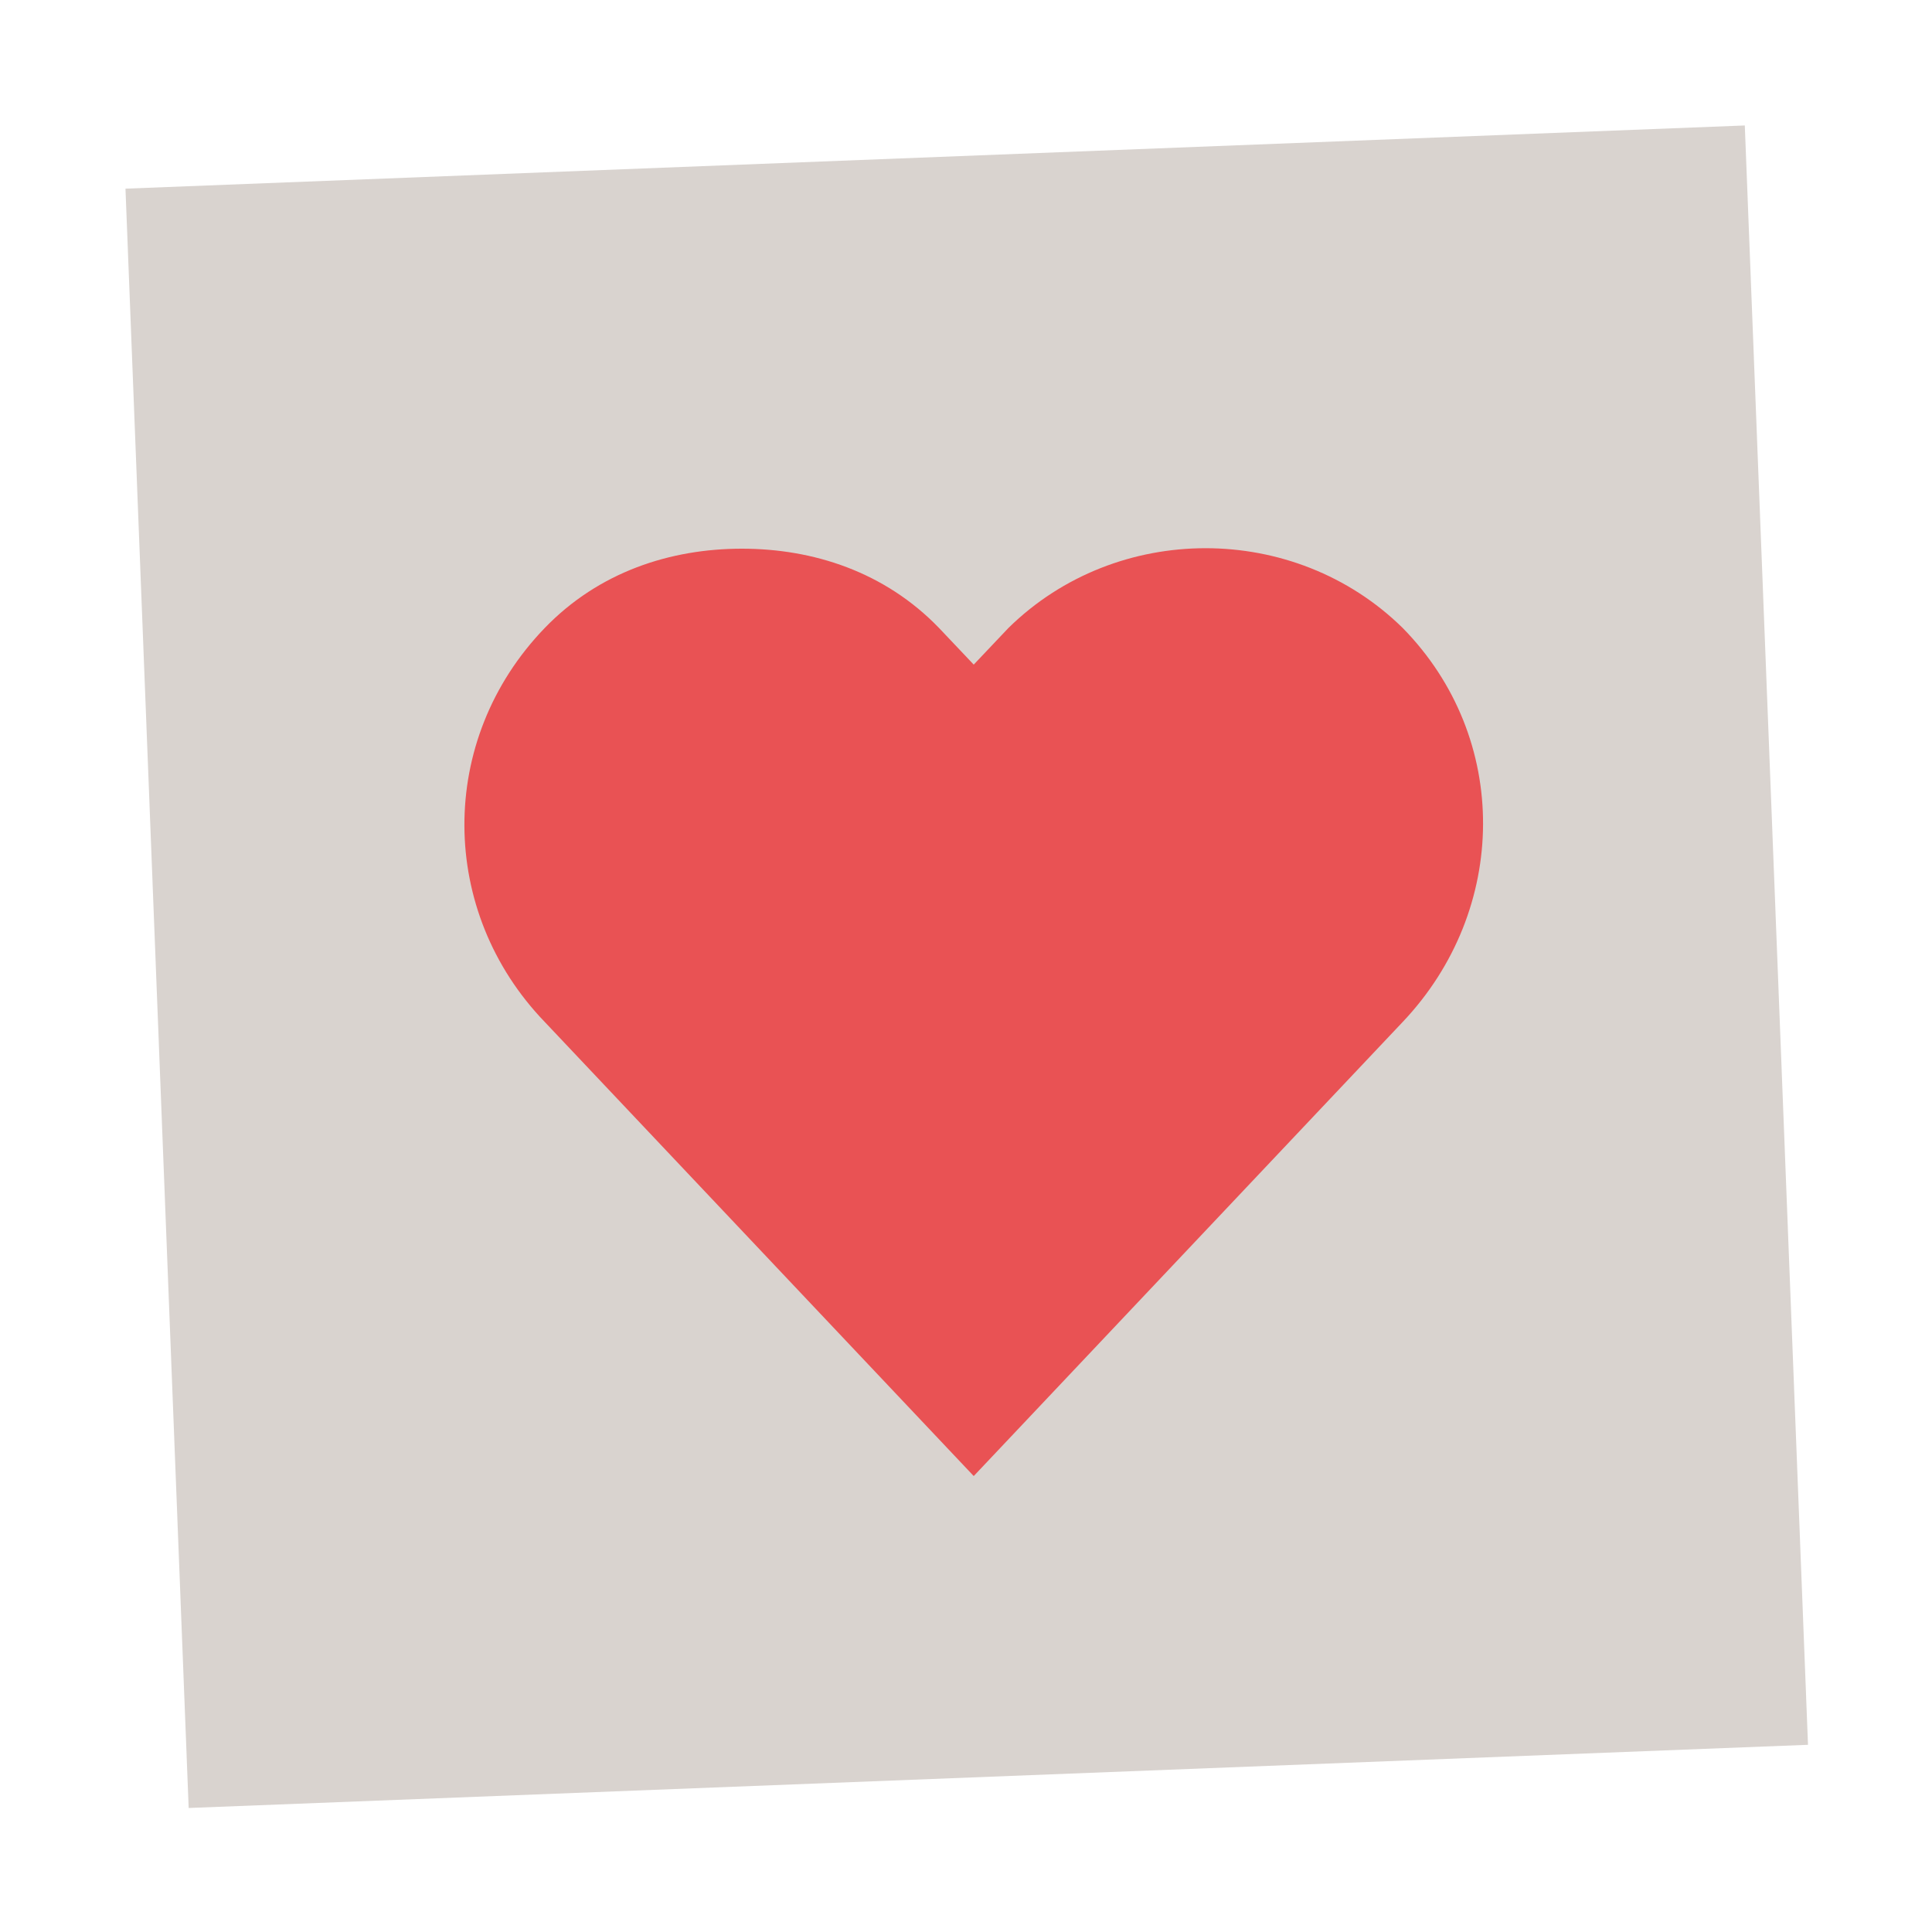
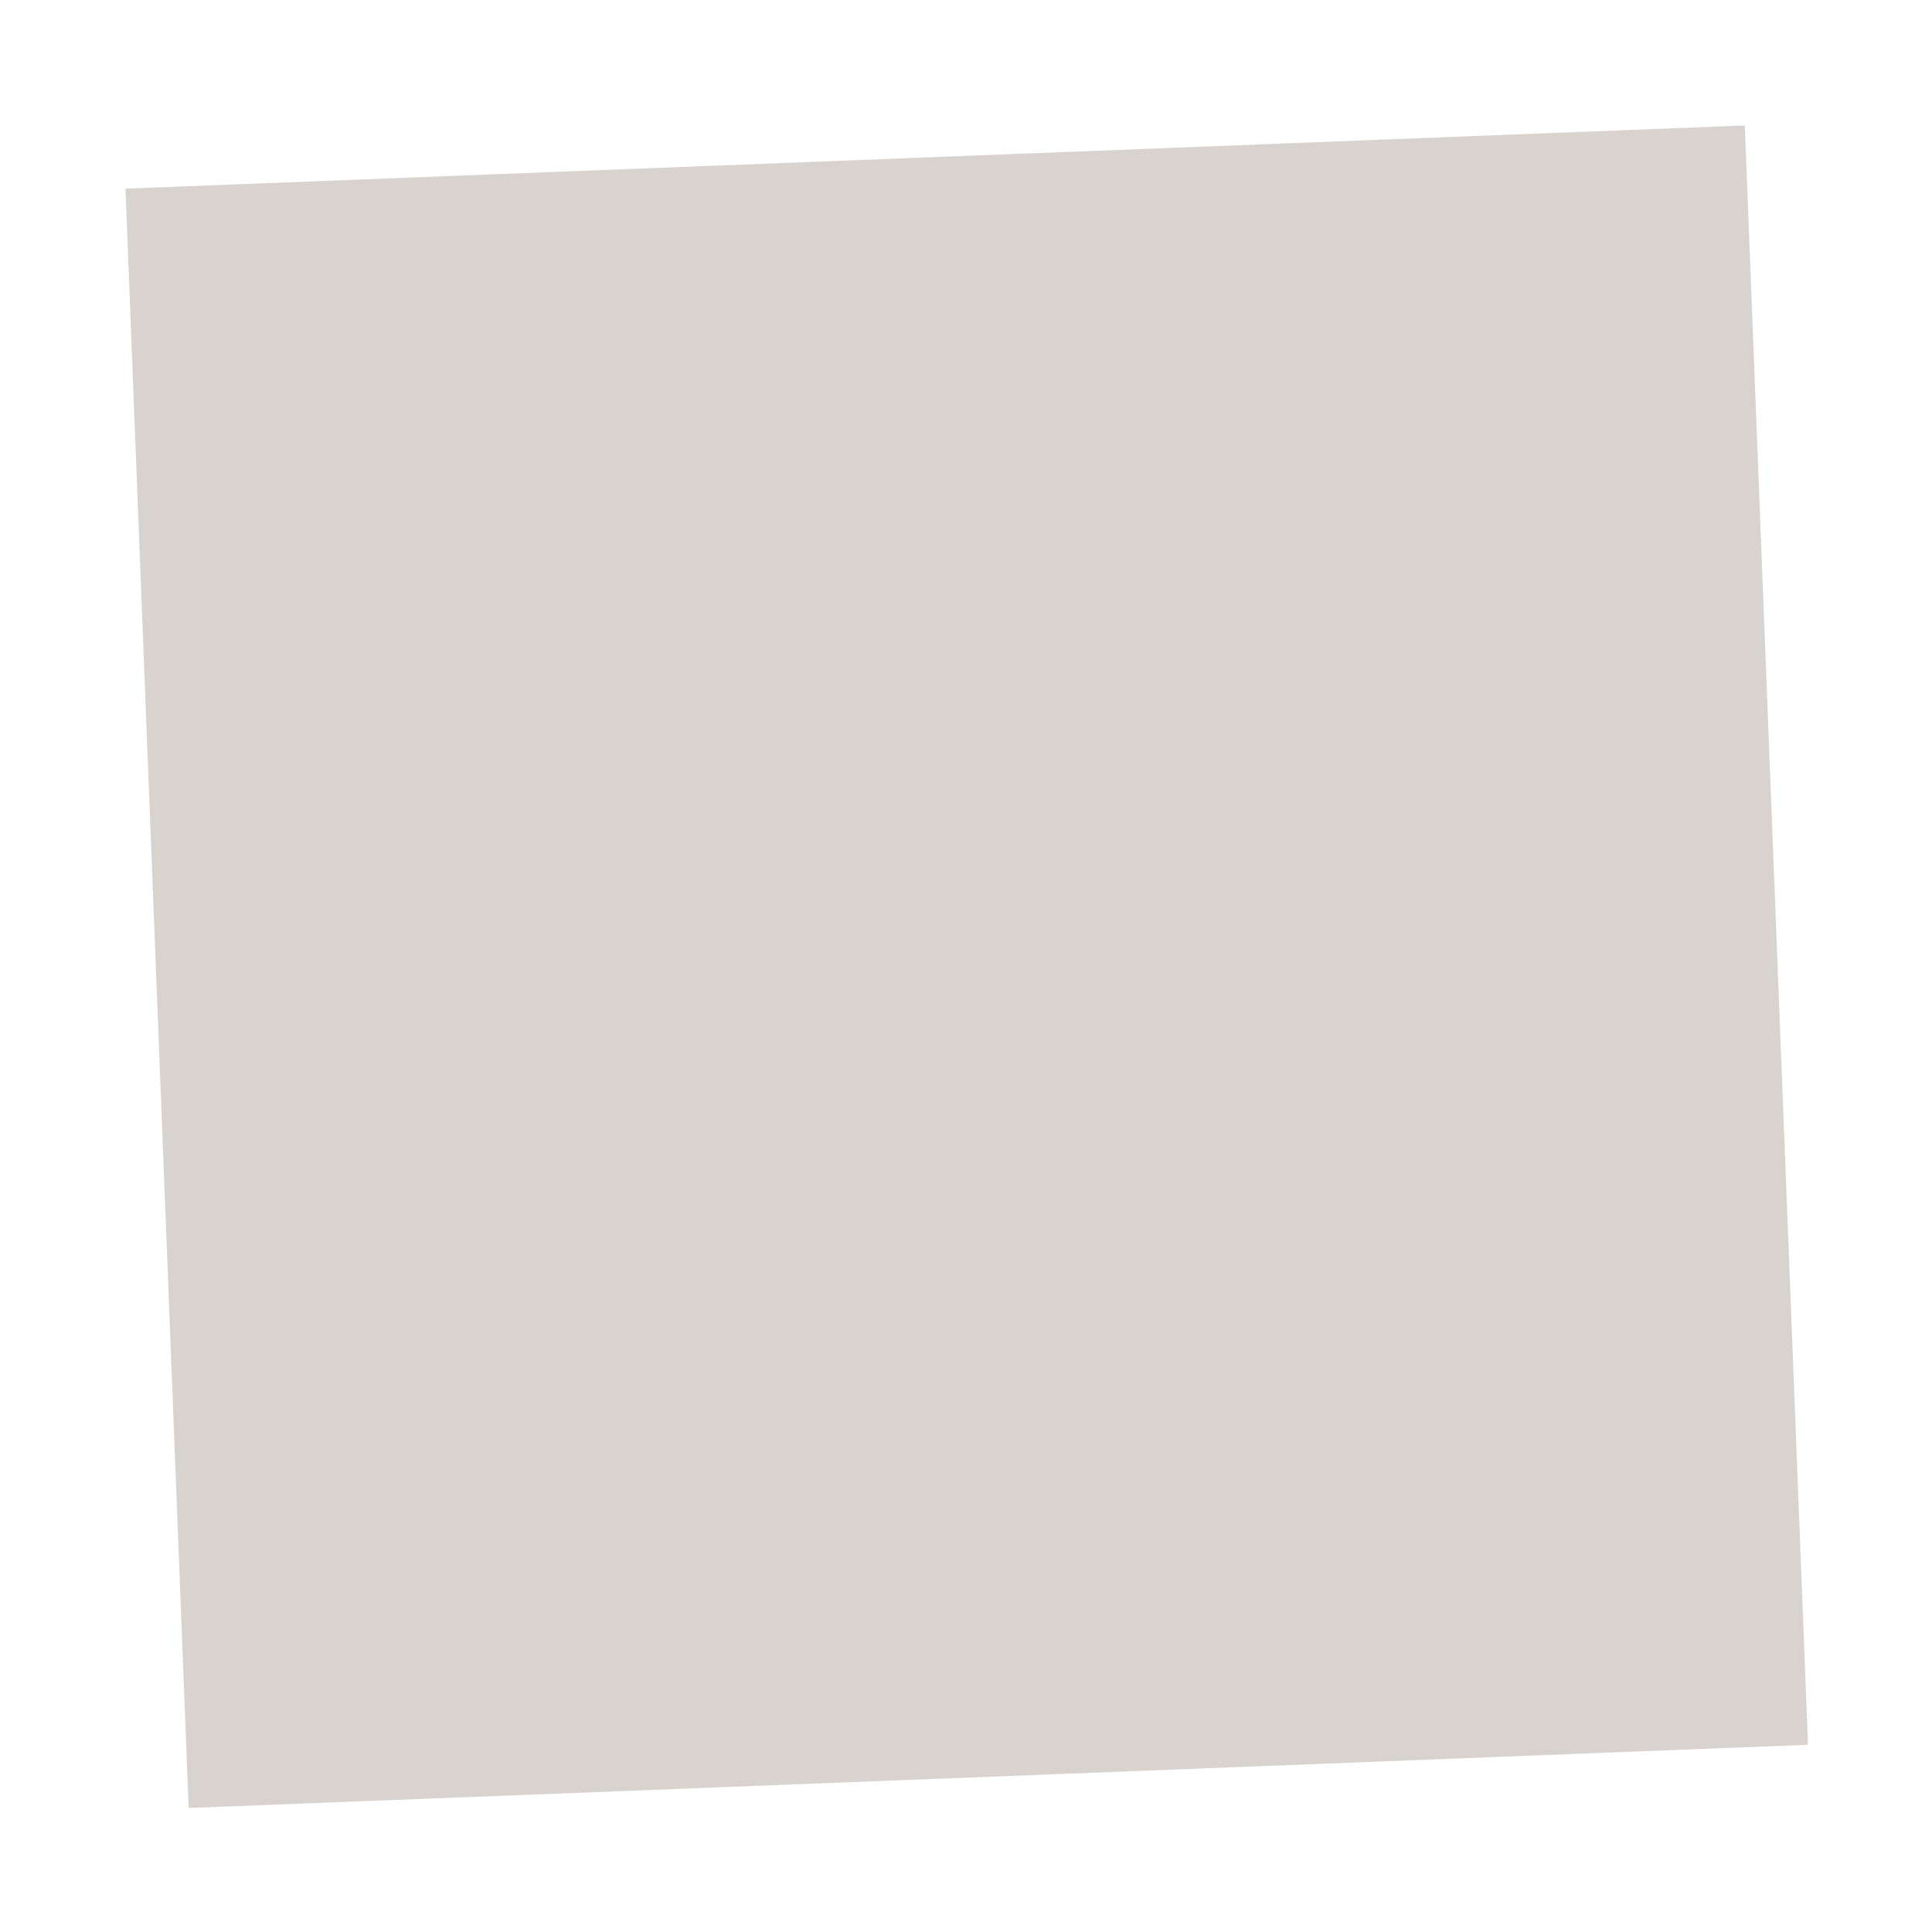
<svg xmlns="http://www.w3.org/2000/svg" version="1.1" id="Ebene_1" x="0px" y="0px" viewBox="0 0 100 100" style="enable-background:new 0 0 100 100;" xml:space="preserve">
  <style type="text/css">
	.st0{opacity:0.2;}
	.st1{fill:#3F230E;}
	.st2{fill:#E95254;}
</style>
  <g class="st0">
    <rect x="8.1" y="8.1" transform="matrix(0.999 -3.898385e-02 3.898385e-02 0.999 -1.913 1.989)" class="st1" width="83.9" height="83.9" />
  </g>
  <g transform="translate(0 -1028.4)">
-     <path class="st2" d="M38.4,1056.8c-3.7,0-7.4,1.2-10.2,4.1c-5.6,5.8-5.5,14.7,0,20.4l22.2,23.5l22.2-23.5c5.5-5.8,5.6-14.7,0-20.4   c-5.6-5.5-14.8-5.5-20.4,0l-1.8,1.9l-1.8-1.9C45.8,1058,42.1,1056.8,38.4,1056.8z" />
-   </g>
+     </g>
</svg>